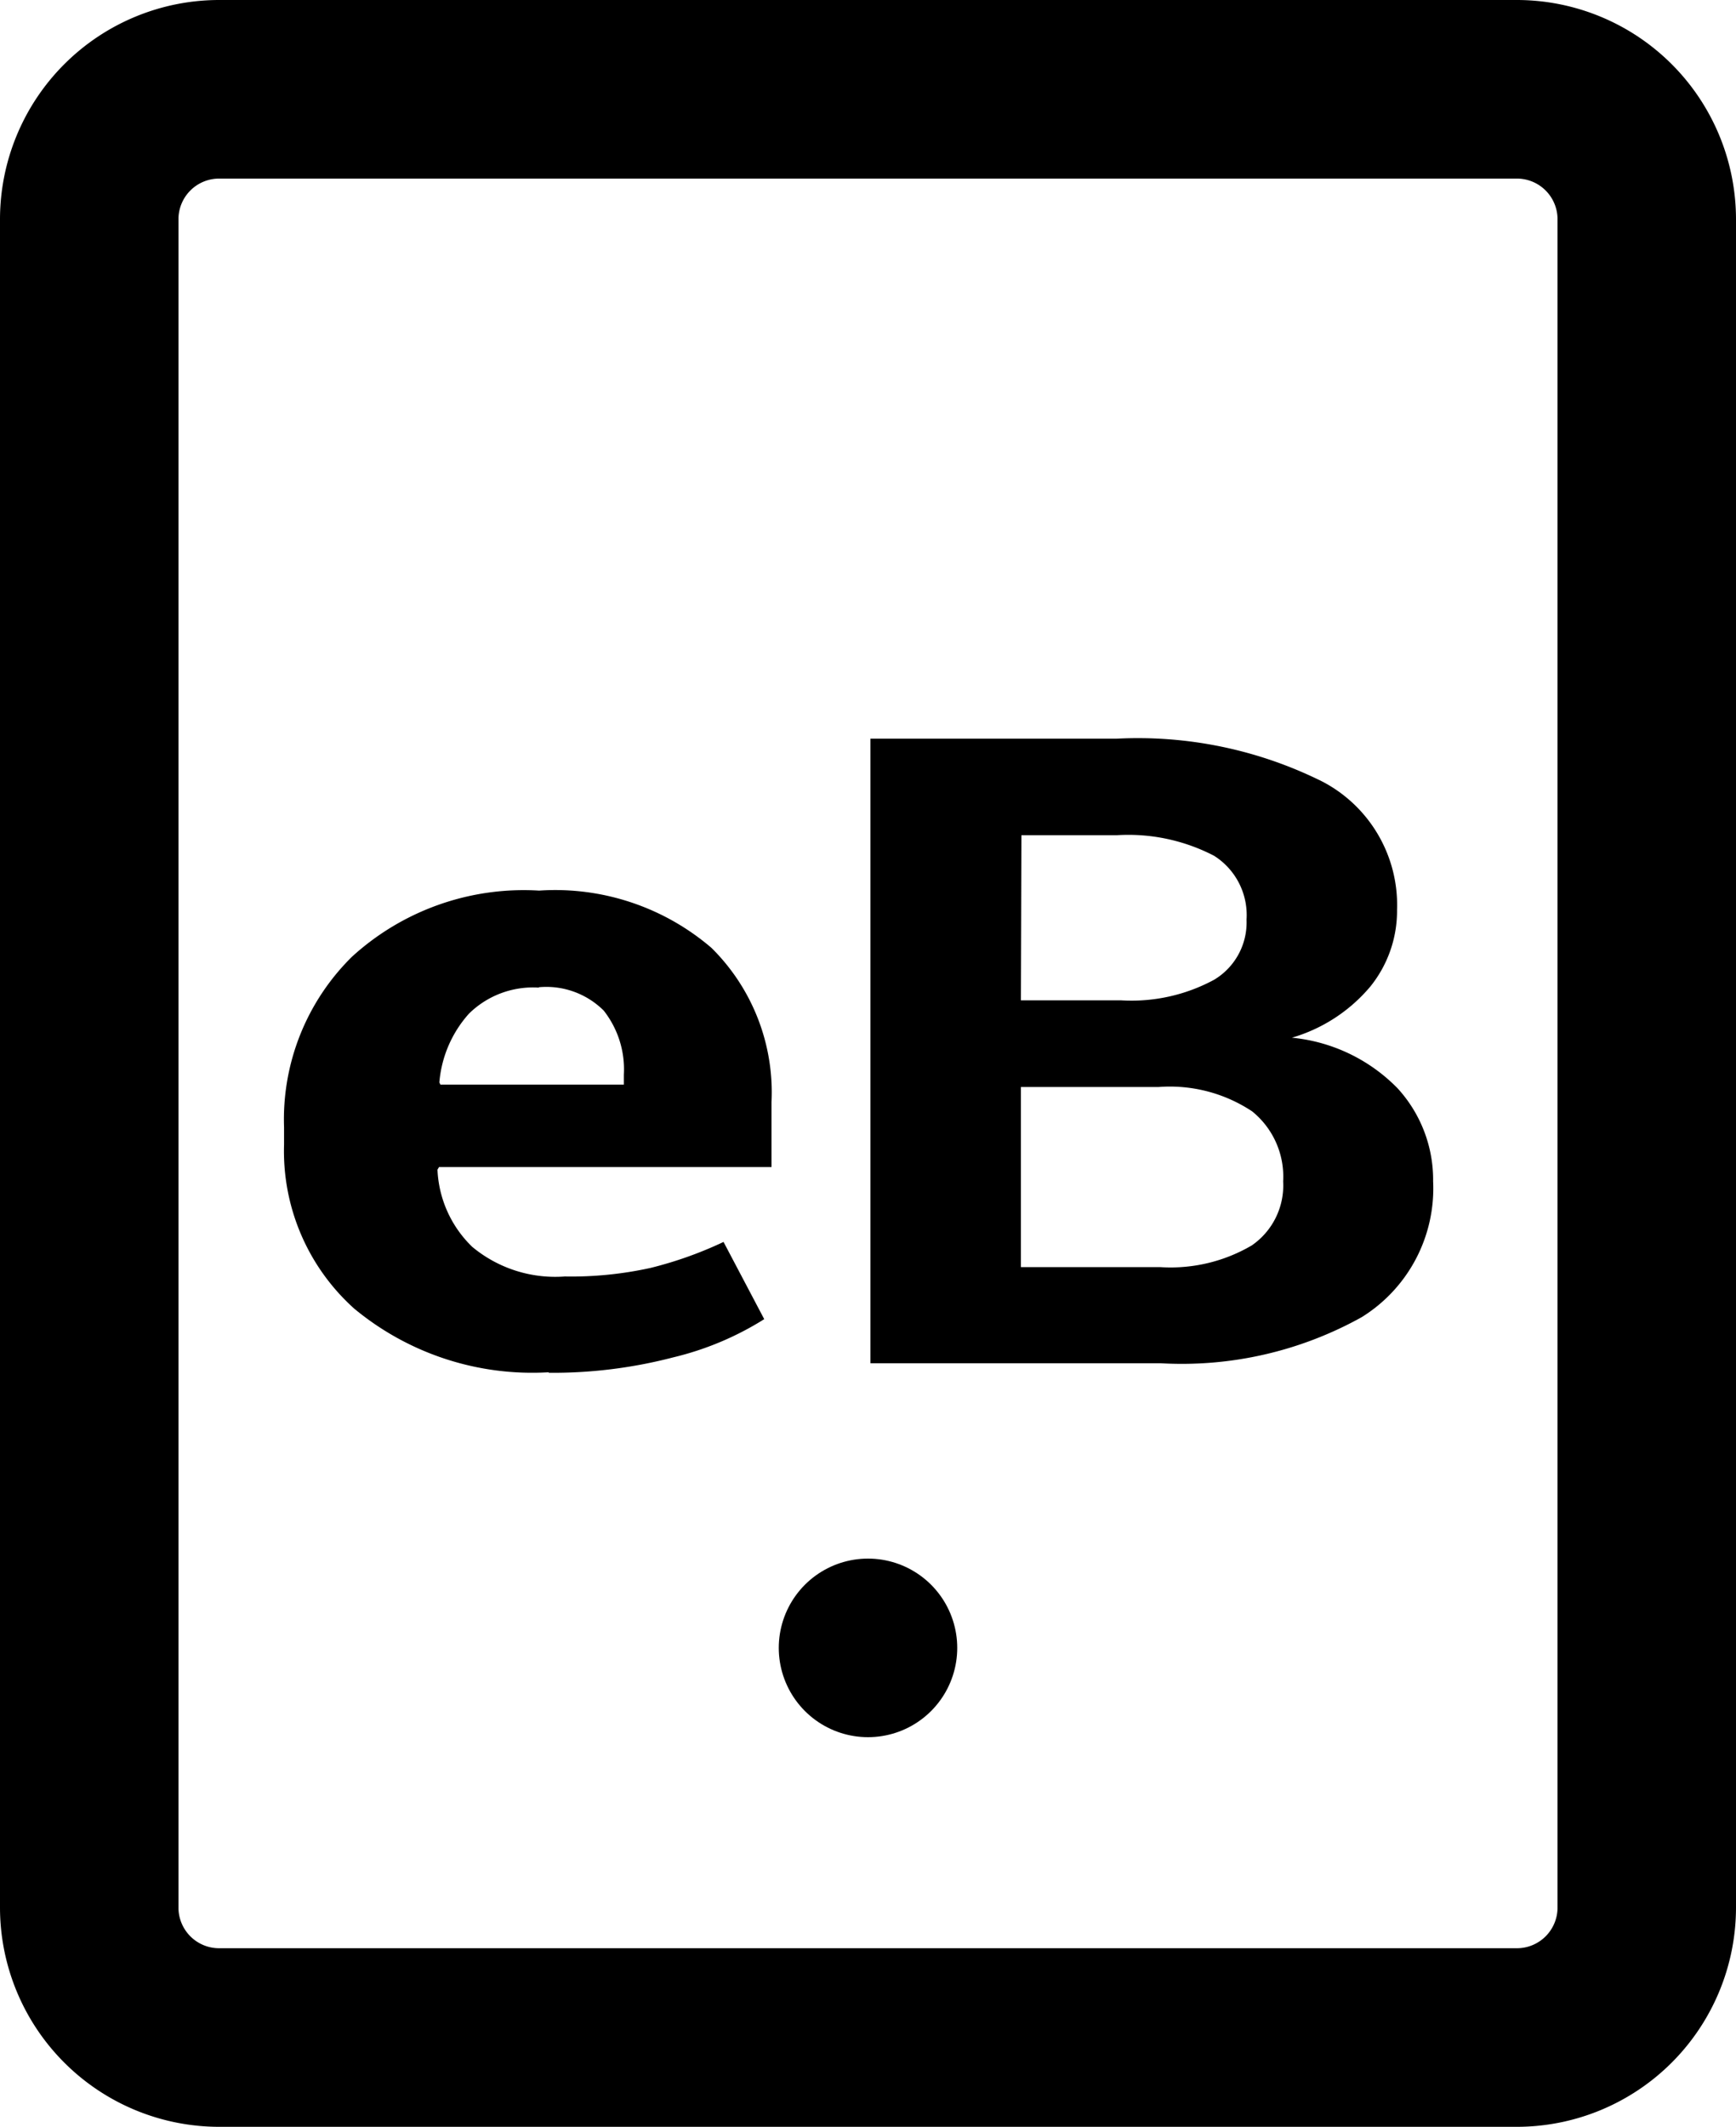
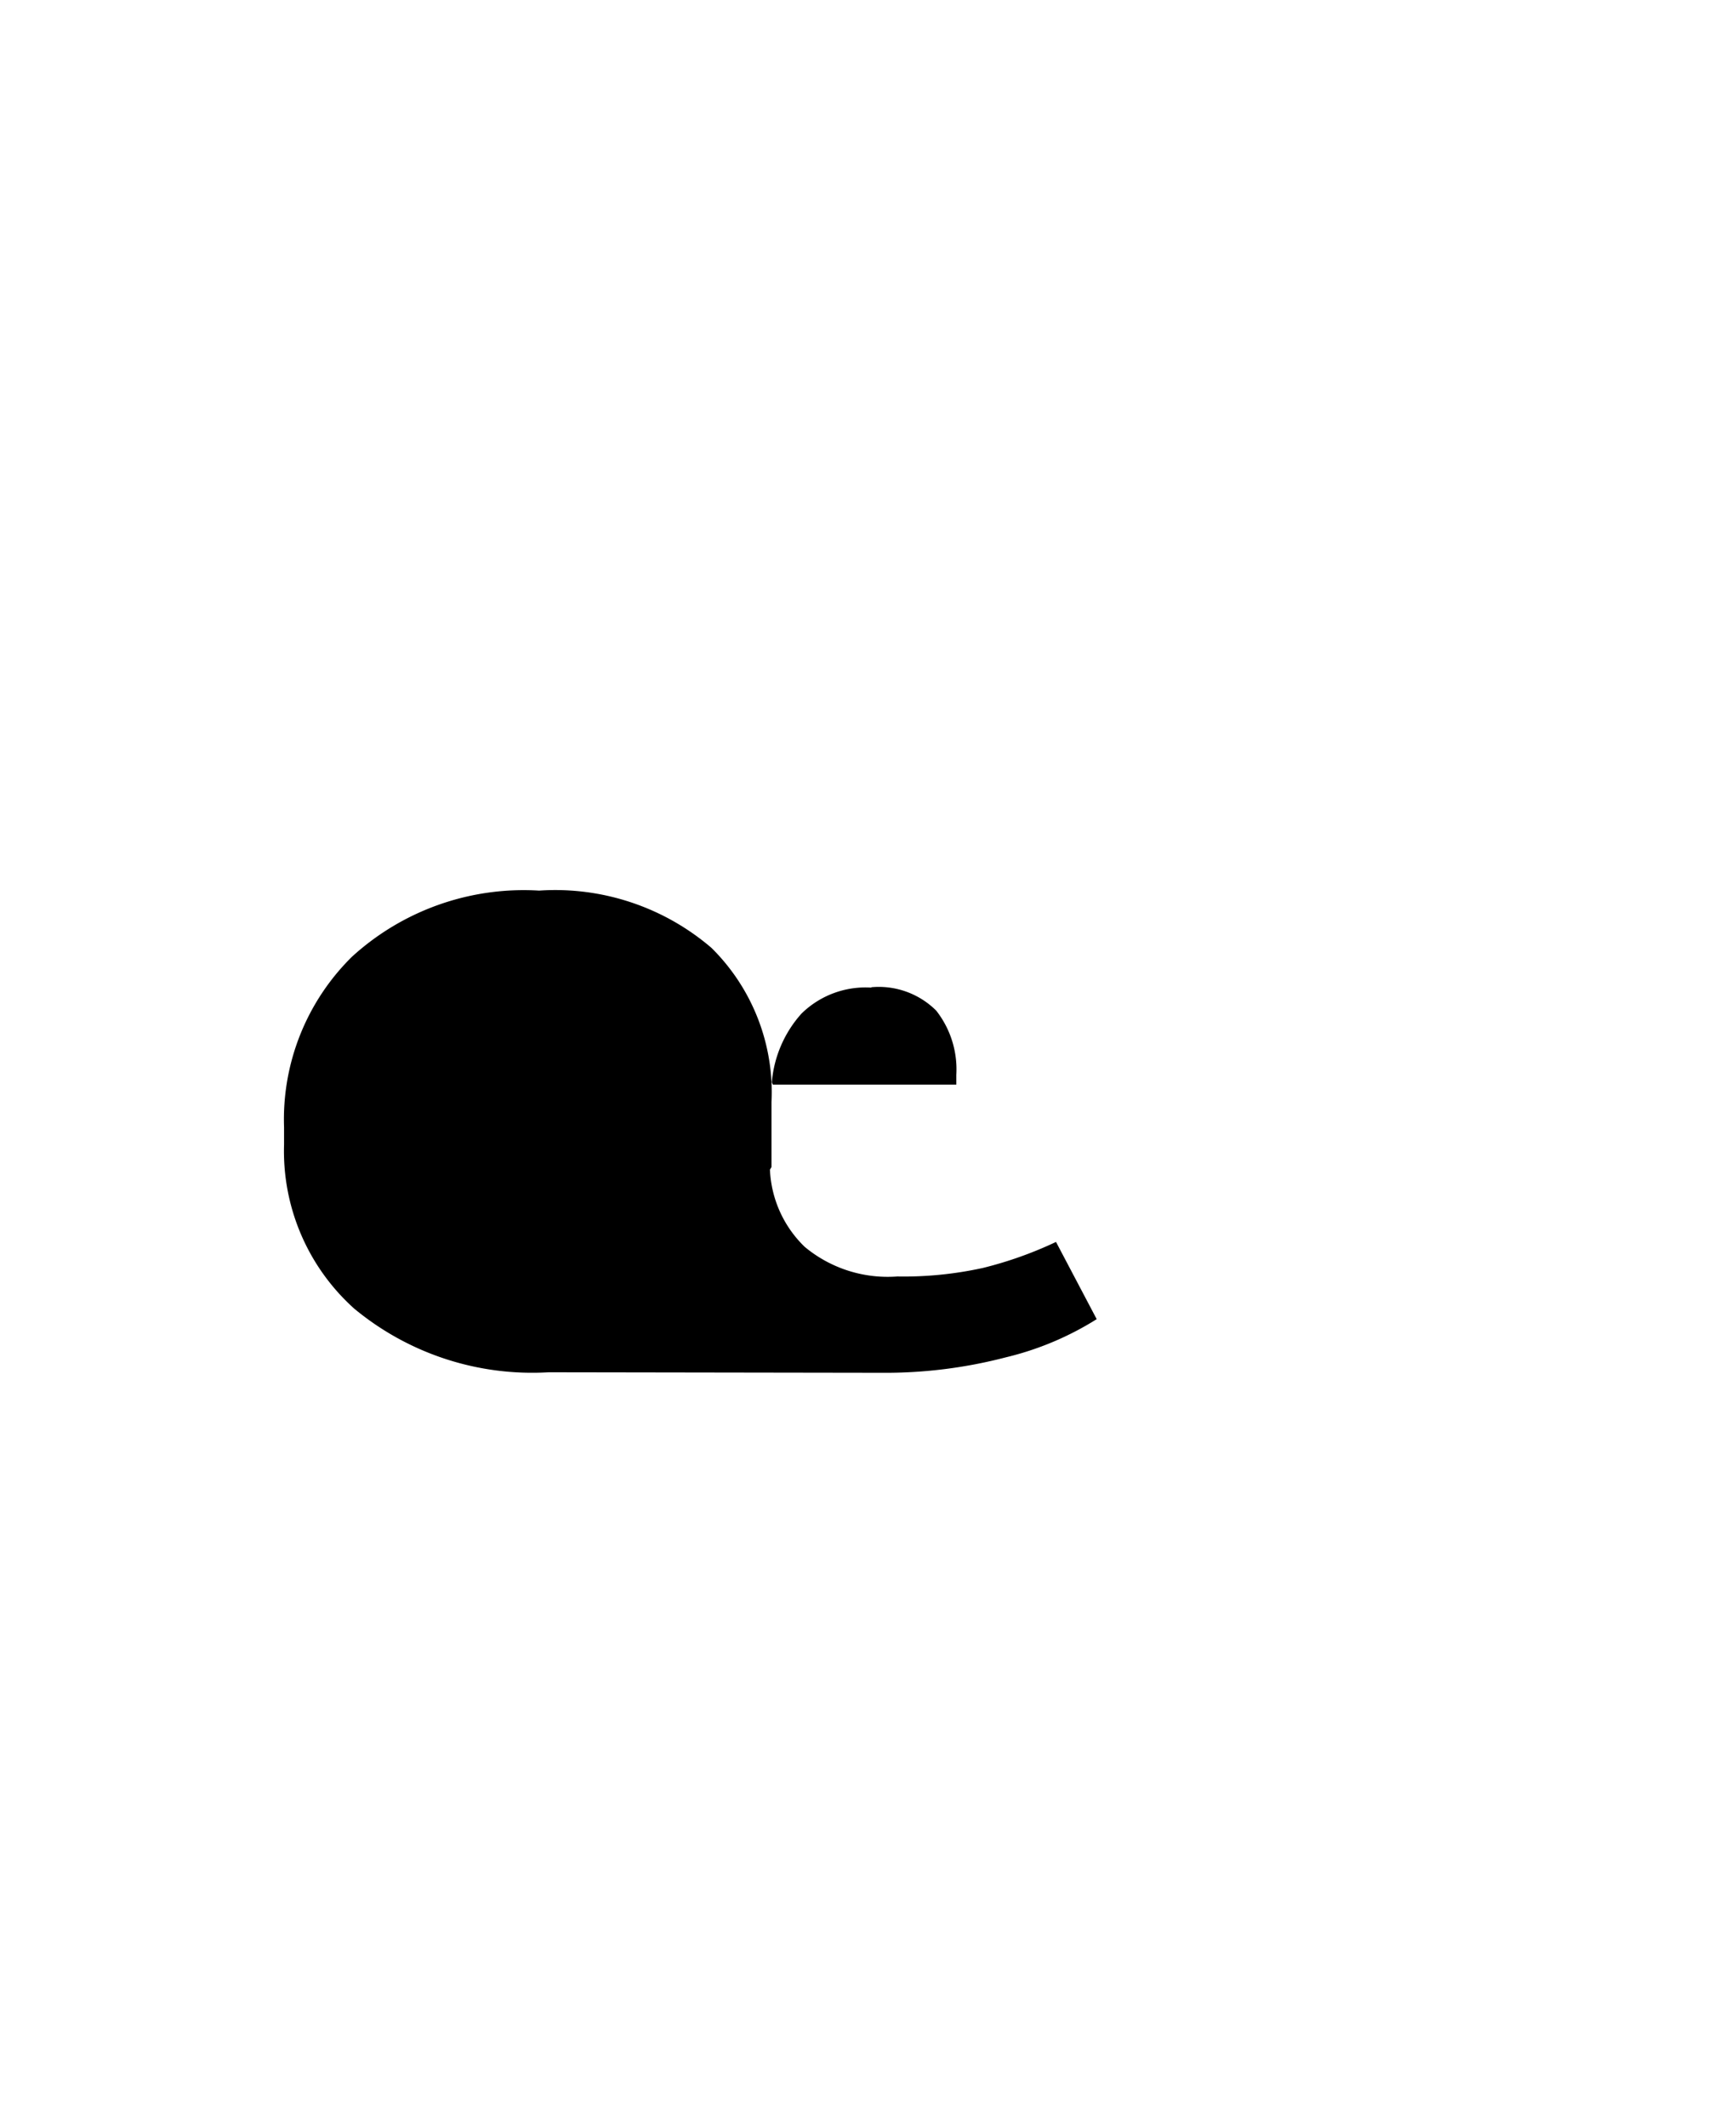
<svg xmlns="http://www.w3.org/2000/svg" id="ebook" width="26.75" height="32.75" viewBox="0 0 26.75 32.75">
  <defs>
    <clipPath id="clip-path">
-       <rect id="Rectangle_3238" data-name="Rectangle 3238" width="21.75" height="25.75" fill="#231f20" />
-     </clipPath>
+       </clipPath>
  </defs>
  <g id="tablet" transform="translate(-2.625 -0.625)">
-     <path id="Path_31058" data-name="Path 31058" d="M2-1.375H22A3.379,3.379,0,0,1,25.375,2V28A3.379,3.379,0,0,1,22,31.375H2A3.379,3.379,0,0,1-1.375,28V2A3.379,3.379,0,0,1,2-1.375Zm20,30A.626.626,0,0,0,22.625,28V2A.626.626,0,0,0,22,1.375H2A.626.626,0,0,0,1.375,2V28A.626.626,0,0,0,2,28.625Z" transform="translate(4 2)" />
-     <line id="Line_374" data-name="Line 374" transform="translate(16 26)" fill="none" stroke="#000" stroke-linecap="round" stroke-linejoin="round" stroke-width="2.75" />
-   </g>
+     </g>
  <g id="Group_5522" data-name="Group 5522" transform="translate(-413.385 -1839.008)">
-     <path id="Path_31046" data-name="Path 31046" d="M58.129,215.682a4.3,4.3,0,0,1-3-.981,3.257,3.257,0,0,1-1.08-2.526v-.264a3.515,3.515,0,0,1,1.048-2.629,3.927,3.927,0,0,1,2.882-1.017,3.7,3.7,0,0,1,2.656.882,3.126,3.126,0,0,1,.925,2.375v1H56.437l-.024.04a1.756,1.756,0,0,0,.536,1.189,2,2,0,0,0,1.426.456,5.682,5.682,0,0,0,1.322-.132,6.01,6.01,0,0,0,1.124-.4l.627,1.189a4.673,4.673,0,0,1-1.4.588,7.357,7.357,0,0,1-1.922.238m-.151-5.931a1.408,1.408,0,0,0-1.076.4,1.809,1.809,0,0,0-.457,1.06l.016.033h2.827V211.1a1.465,1.465,0,0,0-.31-.987,1.254,1.254,0,0,0-1-.36" transform="translate(363.713 1644.457)" />
-     <path id="Path_31047" data-name="Path 31047" d="M177.573,179.456v-9.617h3.788a6.375,6.375,0,0,1,3.184.664,2.144,2.144,0,0,1,1.143,1.972,1.855,1.855,0,0,1-.413,1.182,2.492,2.492,0,0,1-1.207.786,2.63,2.63,0,0,1,1.628.779,2.086,2.086,0,0,1,.548,1.433,2.333,2.333,0,0,1-1.1,2.091,5.7,5.7,0,0,1-3.1.71Zm2.319-5.588h1.548a2.678,2.678,0,0,0,1.429-.317,1.028,1.028,0,0,0,.5-.925,1.08,1.08,0,0,0-.5-.984,2.867,2.867,0,0,0-1.5-.317h-1.469Zm0,1.334v2.774h2.152a2.471,2.471,0,0,0,1.405-.334,1.121,1.121,0,0,0,.484-.987,1.292,1.292,0,0,0-.477-1.077,2.294,2.294,0,0,0-1.437-.376Z" transform="translate(249.224 1680.544)" />
+     <path id="Path_31046" data-name="Path 31046" d="M58.129,215.682a4.3,4.3,0,0,1-3-.981,3.257,3.257,0,0,1-1.08-2.526v-.264a3.515,3.515,0,0,1,1.048-2.629,3.927,3.927,0,0,1,2.882-1.017,3.7,3.7,0,0,1,2.656.882,3.126,3.126,0,0,1,.925,2.375v1l-.024.04a1.756,1.756,0,0,0,.536,1.189,2,2,0,0,0,1.426.456,5.682,5.682,0,0,0,1.322-.132,6.01,6.01,0,0,0,1.124-.4l.627,1.189a4.673,4.673,0,0,1-1.4.588,7.357,7.357,0,0,1-1.922.238m-.151-5.931a1.408,1.408,0,0,0-1.076.4,1.809,1.809,0,0,0-.457,1.06l.016.033h2.827V211.1a1.465,1.465,0,0,0-.31-.987,1.254,1.254,0,0,0-1-.36" transform="translate(363.713 1644.457)" />
  </g>
</svg>